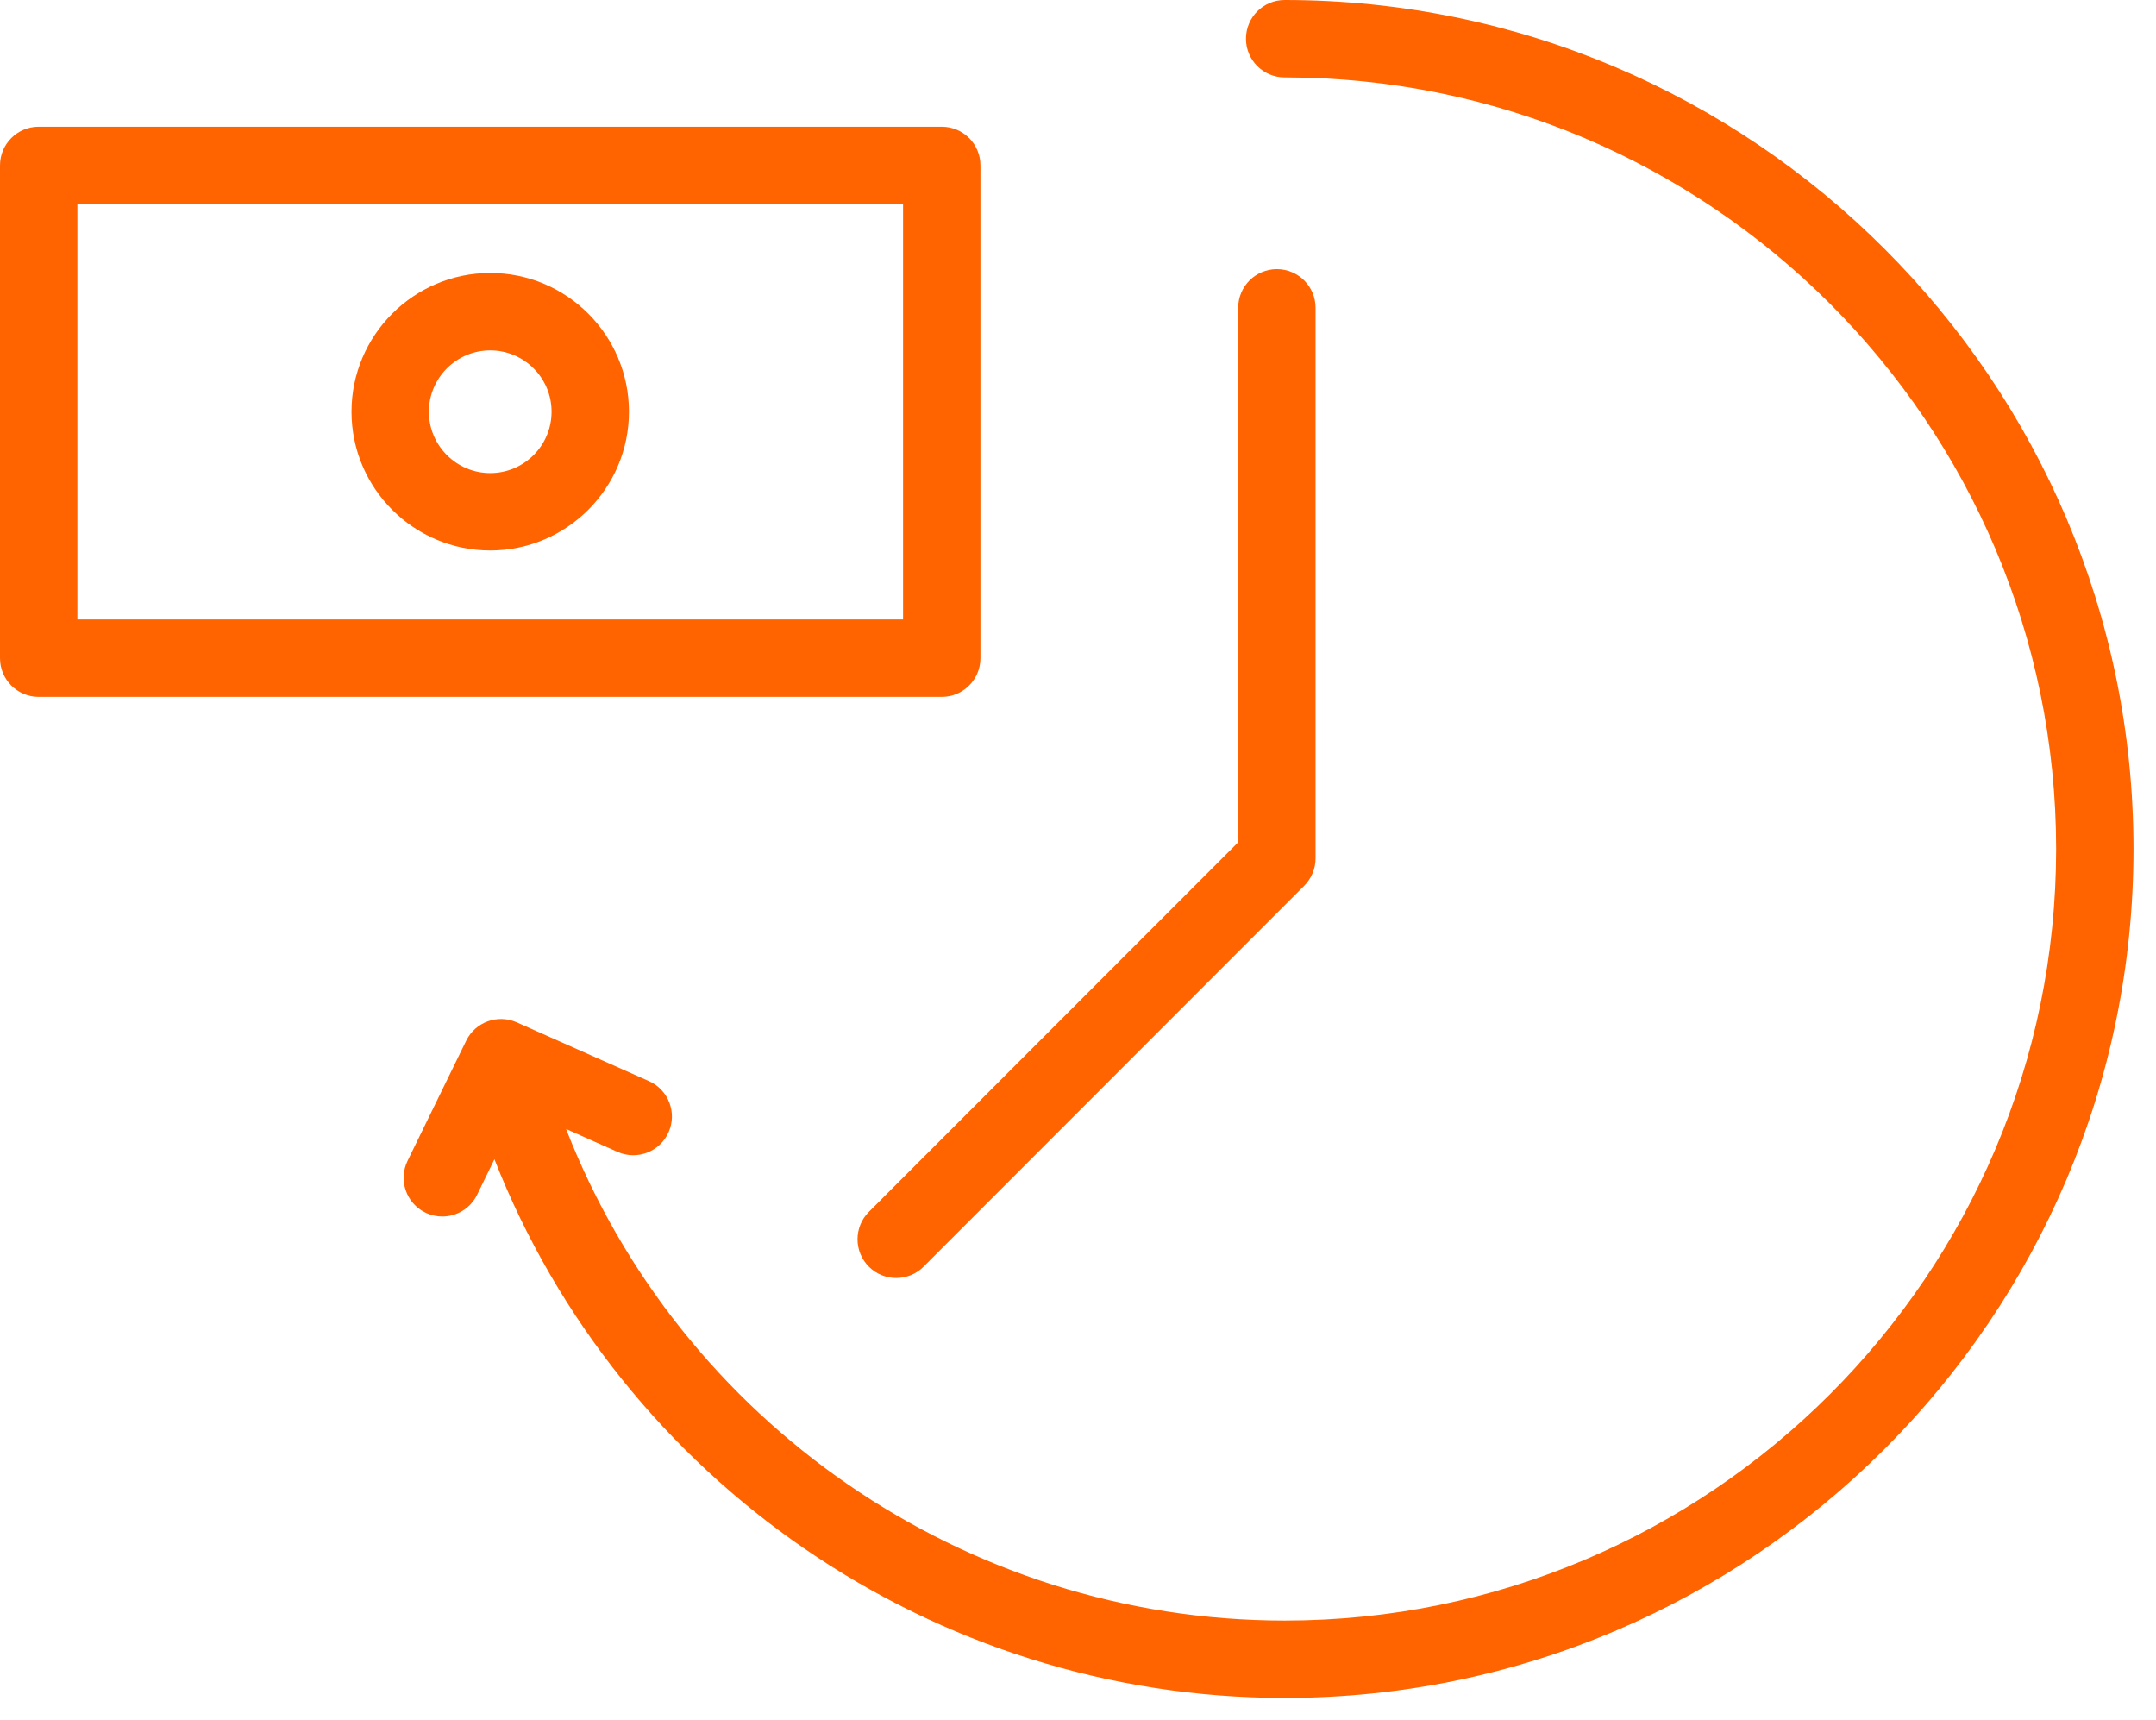
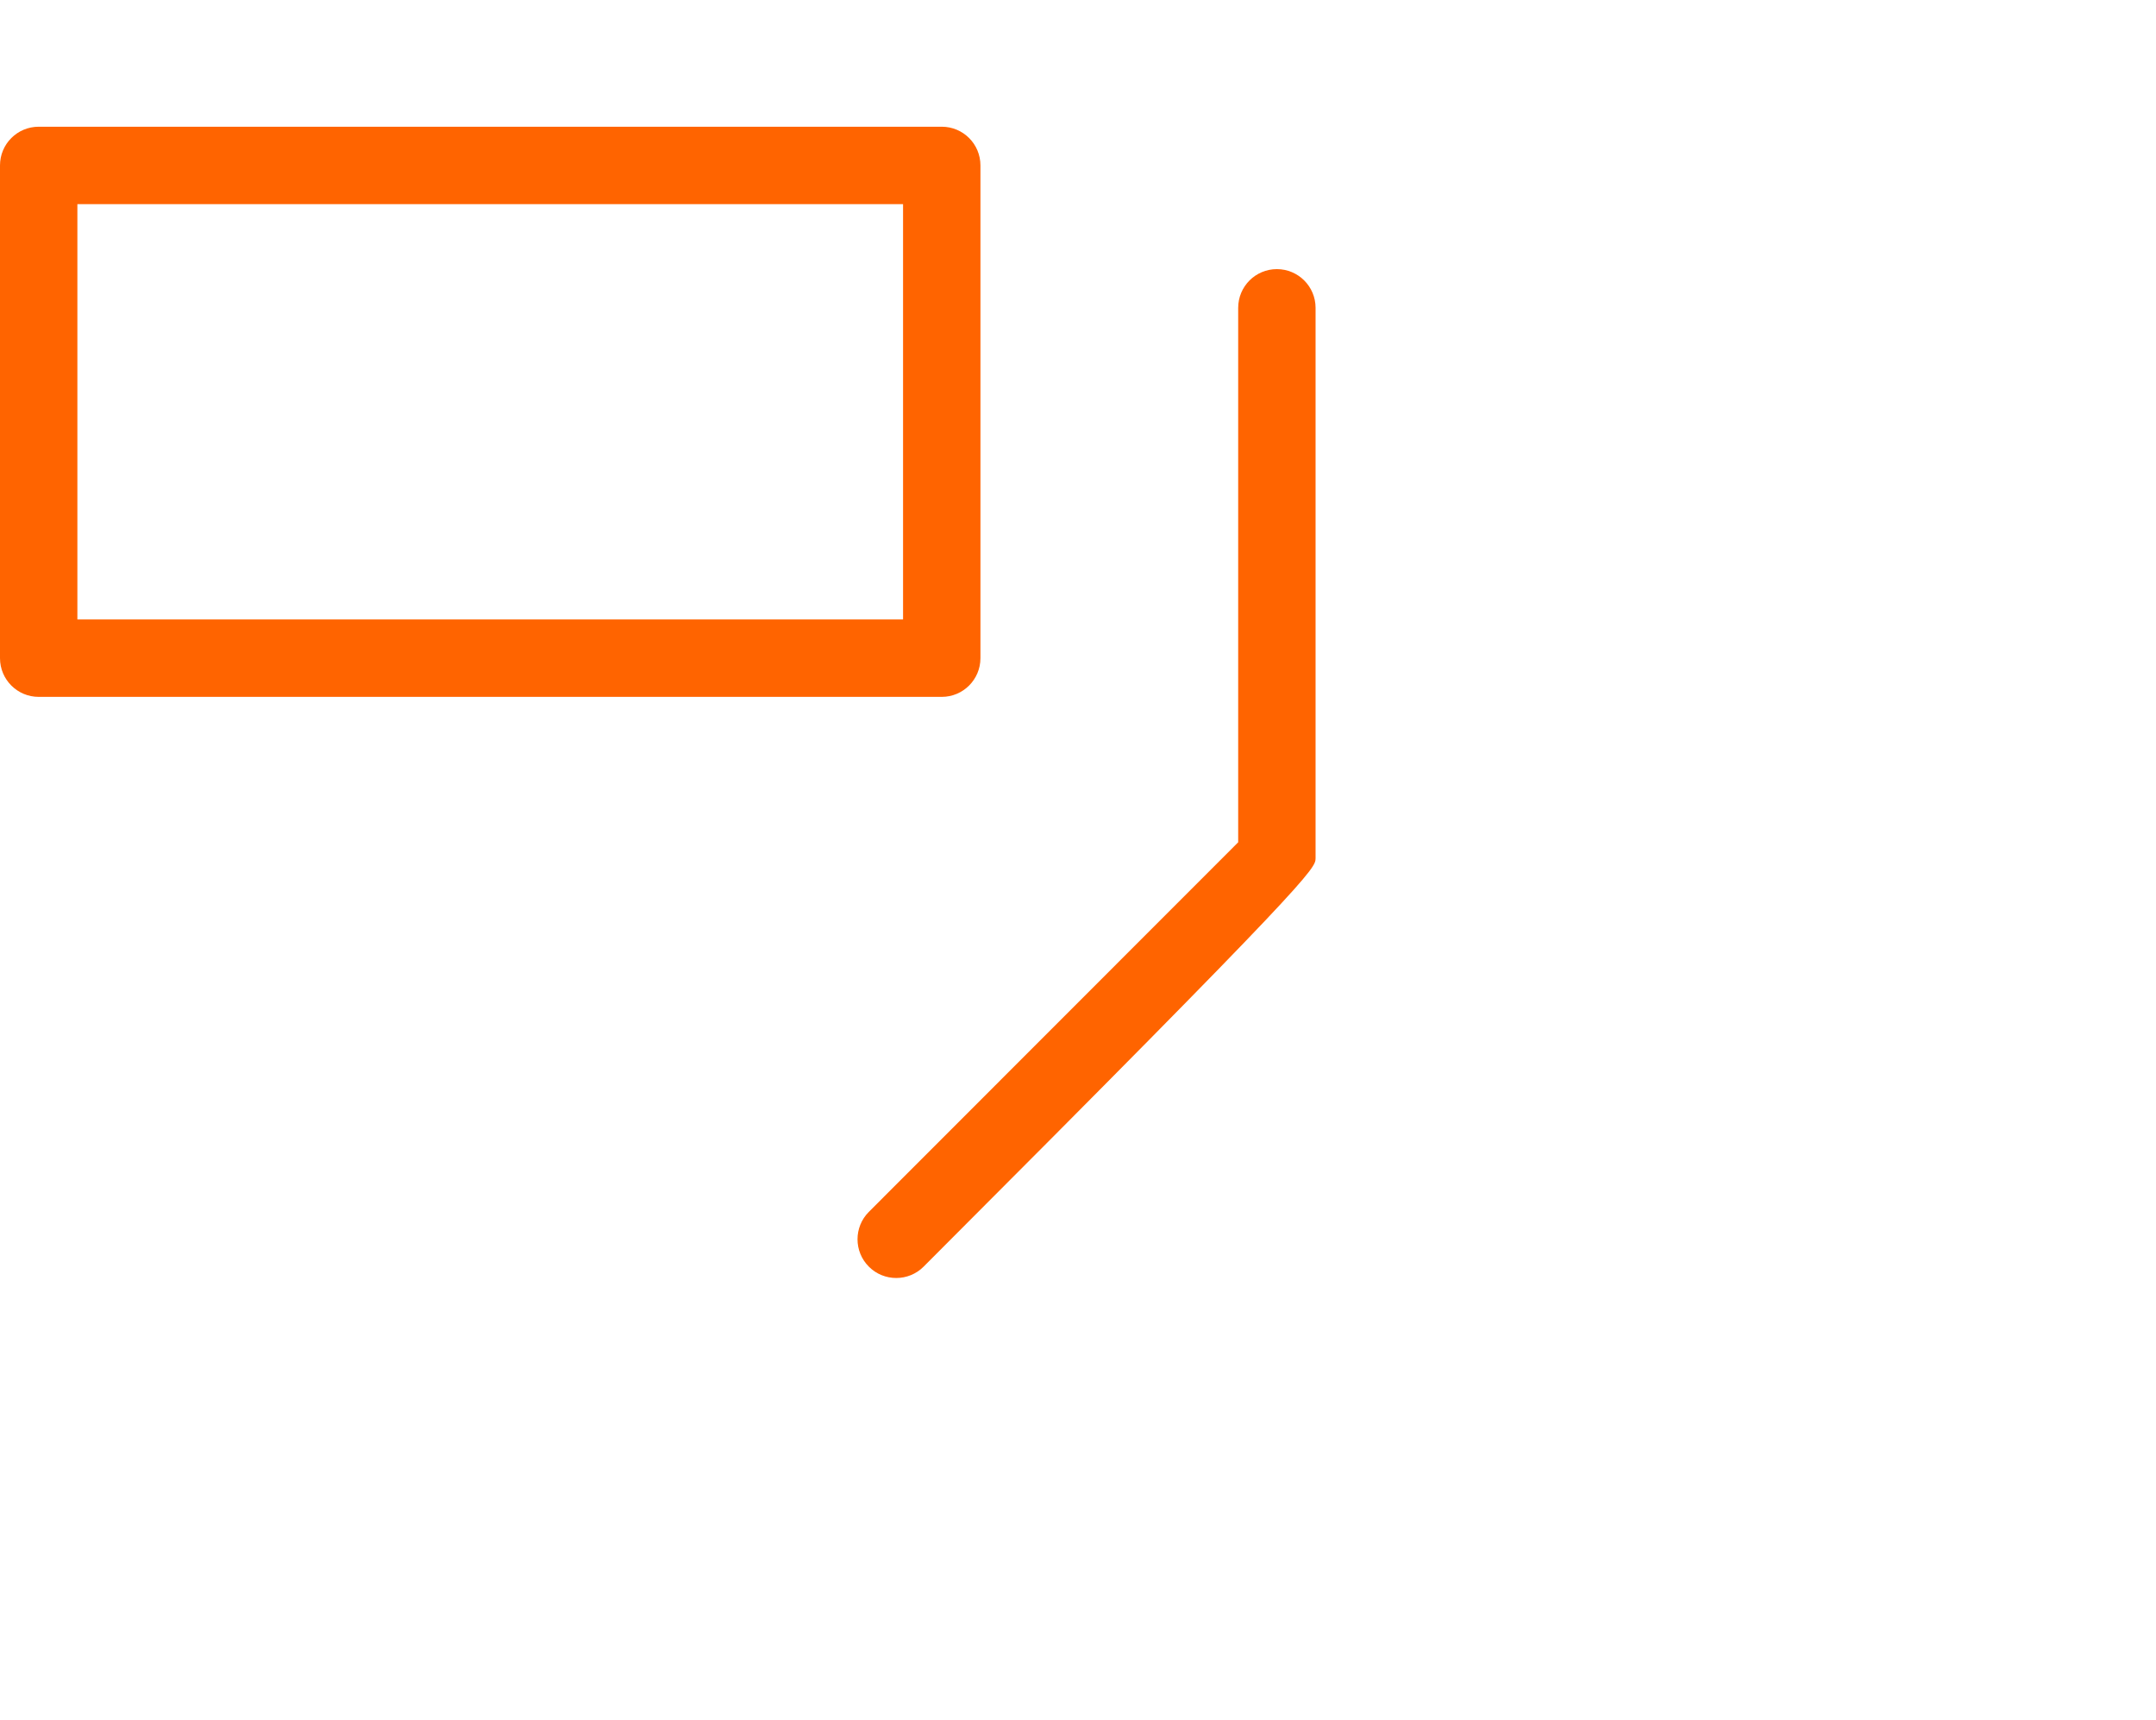
<svg xmlns="http://www.w3.org/2000/svg" width="84" height="67" viewBox="0 0 84 67" fill="none">
-   <path d="M50.052 0C49.219 0 48.544 0.674 48.544 1.508C48.544 2.341 49.219 3.015 50.052 3.015C66.626 3.015 80.109 16.498 80.109 33.071C80.109 49.643 66.626 63.125 50.052 63.125C37.586 63.125 26.503 55.388 22.055 43.977L24.059 44.869C24.821 45.208 25.712 44.864 26.049 44.103C26.387 43.342 26.045 42.451 25.285 42.113L20.131 39.822C19.388 39.494 18.52 39.809 18.163 40.539L15.879 45.217C15.514 45.965 15.824 46.869 16.572 47.233C16.785 47.338 17.01 47.386 17.232 47.386C17.79 47.386 18.327 47.075 18.588 46.54L19.263 45.156C24.177 57.67 36.364 66.14 50.051 66.14C68.288 66.14 83.123 51.305 83.123 33.071C83.123 14.836 68.289 0 50.052 0V0Z" fill="#FF6400" />
  <path d="M38.199 25.637V6.443C38.199 5.61 37.525 4.936 36.692 4.936H1.508C0.674 4.936 0 5.61 0 6.443V25.637C0 26.47 0.674 27.145 1.508 27.145H36.692C37.524 27.145 38.199 26.47 38.199 25.637ZM35.184 24.13H3.015V7.951H35.184V24.13Z" fill="#FF6400" />
-   <path d="M19.1 21.443C22.08 21.443 24.505 19.018 24.505 16.038C24.505 13.058 22.08 10.633 19.1 10.633C16.12 10.633 13.695 13.058 13.695 16.038C13.695 19.018 16.12 21.443 19.1 21.443ZM19.1 13.648C20.418 13.648 21.49 14.72 21.49 16.038C21.49 17.356 20.418 18.428 19.1 18.428C17.783 18.428 16.71 17.356 16.71 16.038C16.71 14.72 17.783 13.648 19.1 13.648Z" fill="#FF6400" />
-   <path d="M33.852 49.34C34.146 49.635 34.532 49.781 34.918 49.781C35.304 49.781 35.69 49.635 35.984 49.34L50.815 34.5C51.097 34.217 51.256 33.833 51.256 33.433V11.991C51.256 11.158 50.58 10.483 49.748 10.483C48.916 10.483 48.241 11.158 48.241 11.991V32.809L33.85 47.207C33.263 47.796 33.263 48.752 33.852 49.34Z" fill="#FF6400" />
+   <path d="M33.852 49.34C34.146 49.635 34.532 49.781 34.918 49.781C35.304 49.781 35.69 49.635 35.984 49.34C51.097 34.217 51.256 33.833 51.256 33.433V11.991C51.256 11.158 50.58 10.483 49.748 10.483C48.916 10.483 48.241 11.158 48.241 11.991V32.809L33.85 47.207C33.263 47.796 33.263 48.752 33.852 49.34Z" fill="#FF6400" />
</svg>